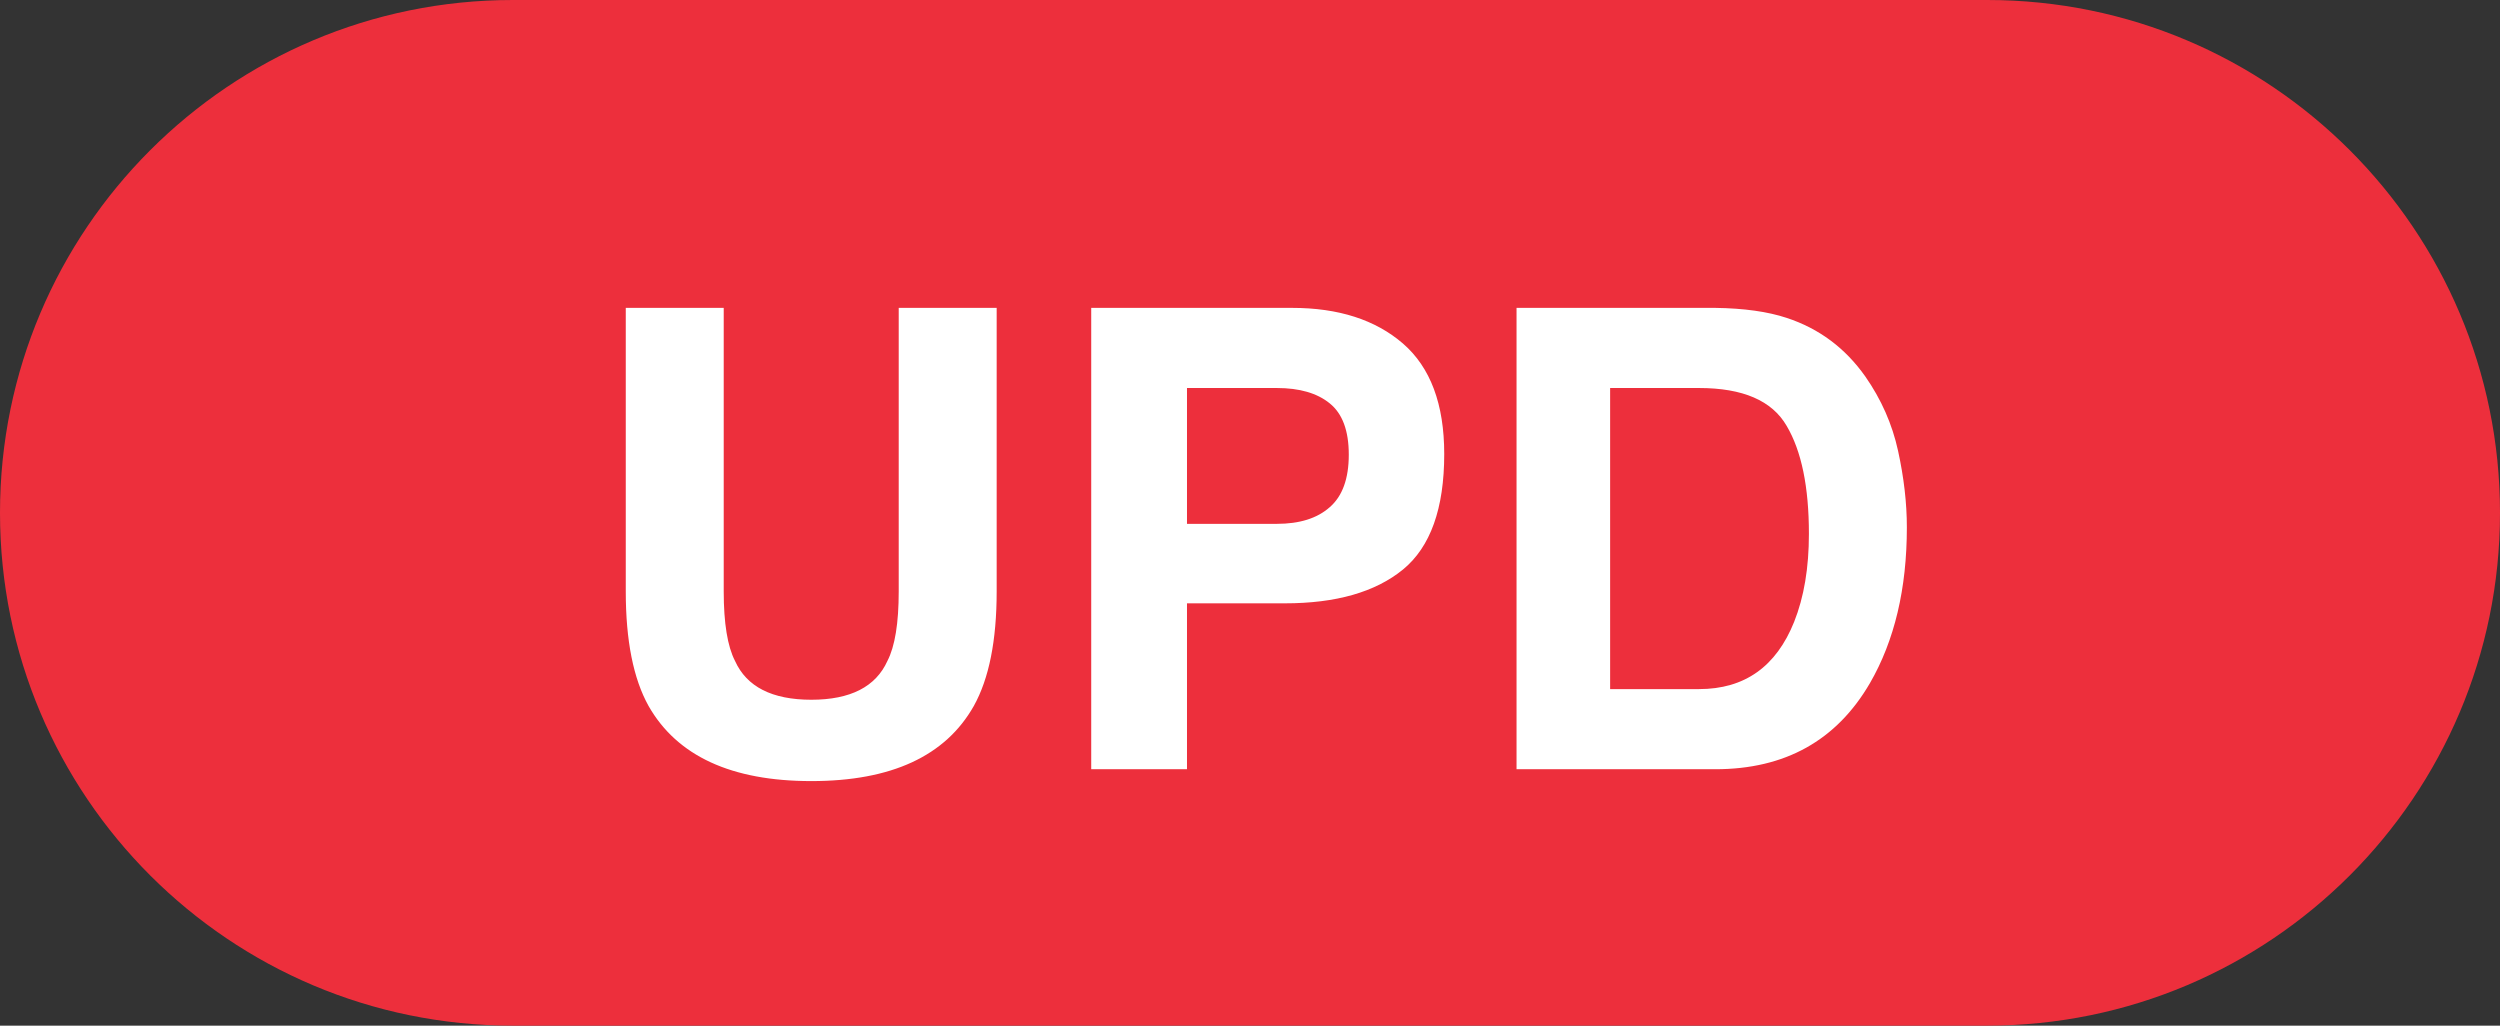
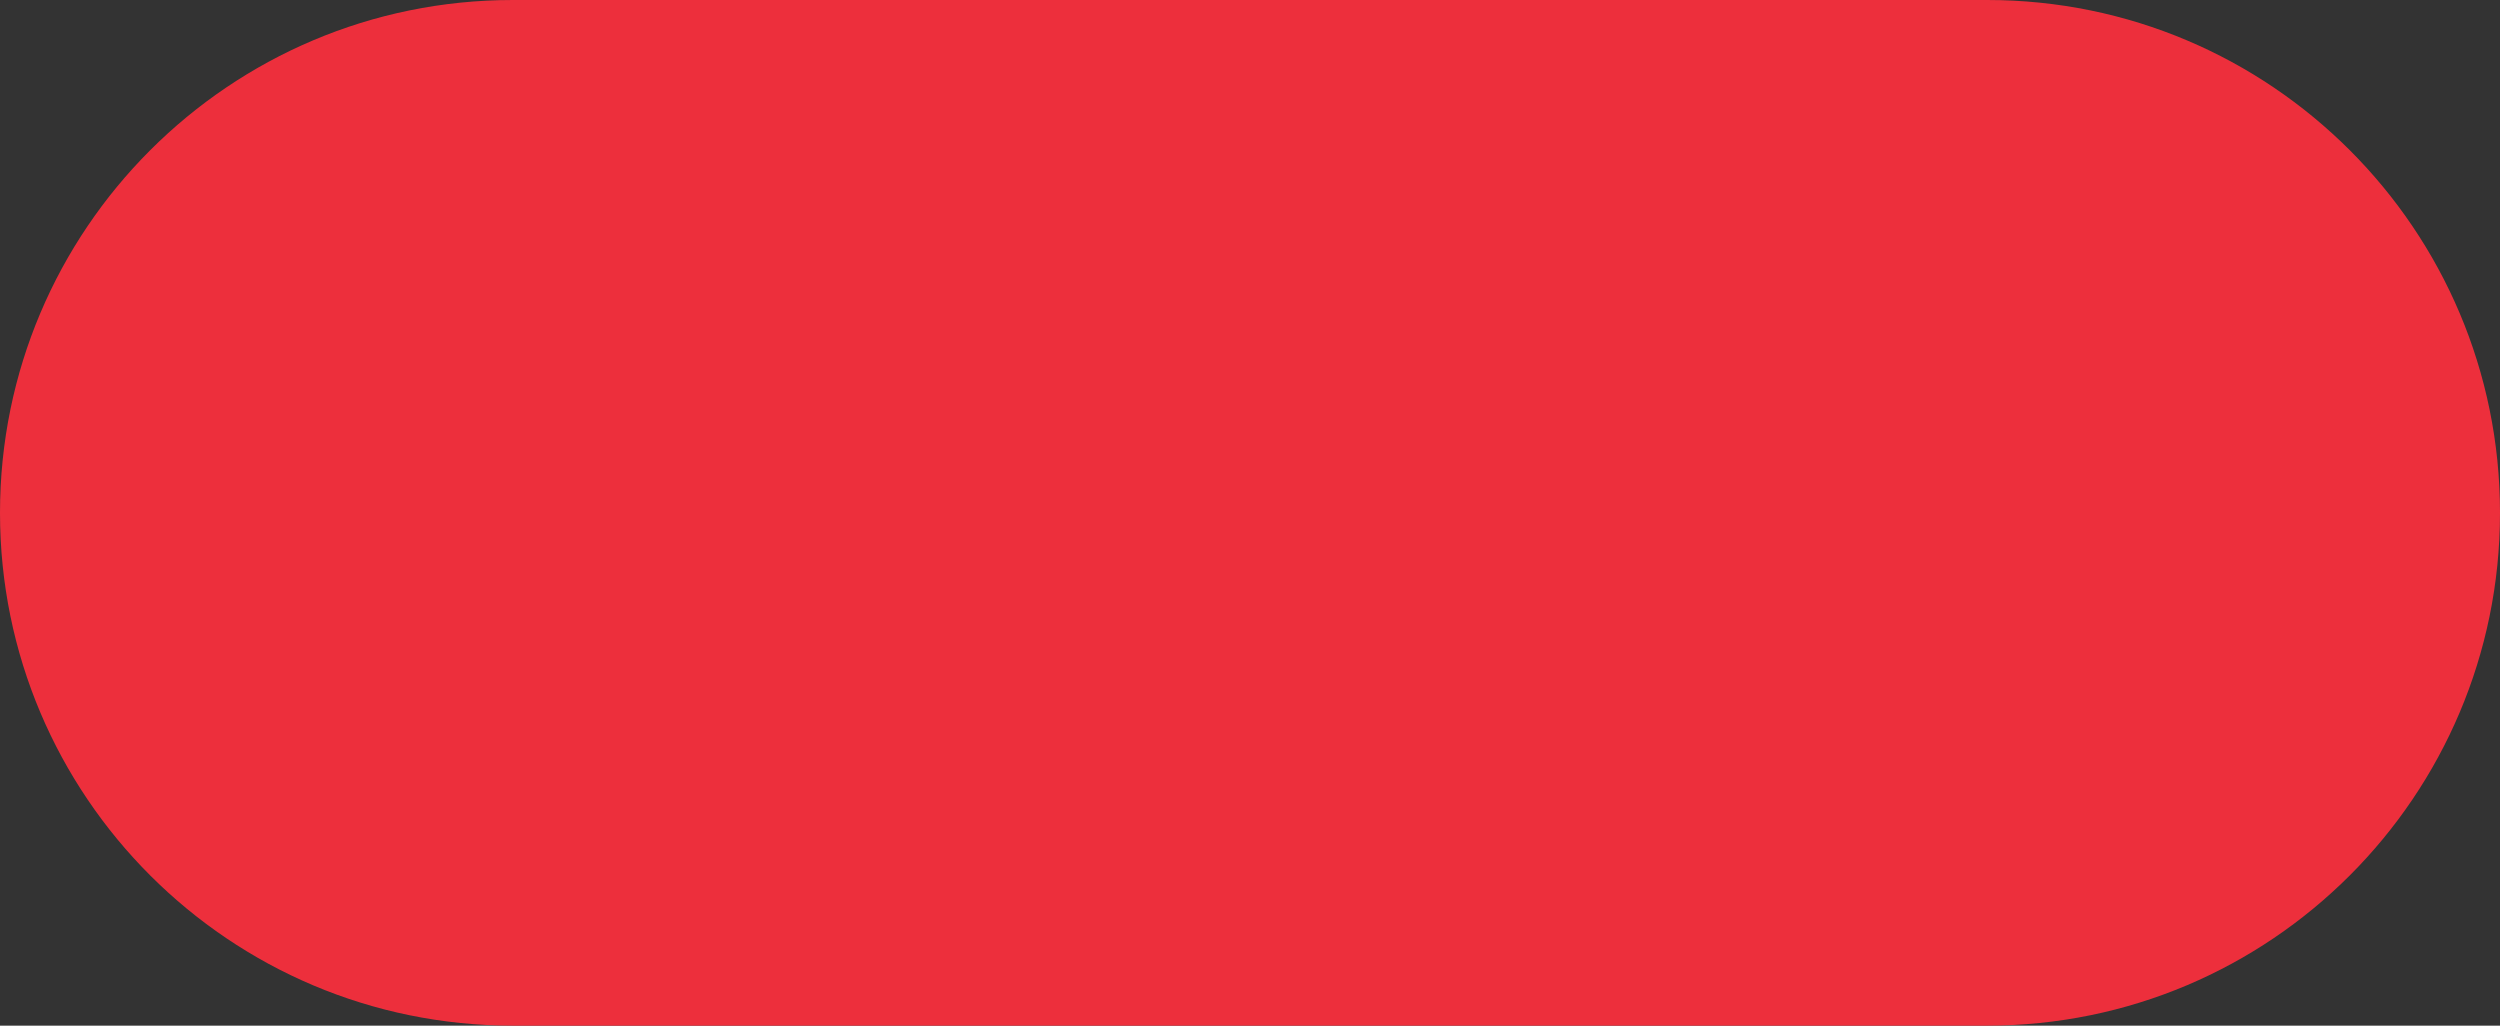
<svg xmlns="http://www.w3.org/2000/svg" width="39" height="16" viewBox="0 0 39 16" fill="none">
  <rect x="0" y="0" width="39" height="16" fill="#333333" stroke="none" />
  <path d="M31 0H8C3.582 0 0 3.582 0 8C0 12.418 3.582 16 8 16H31C35.418 16 39 12.418 39 8C39 3.582 35.418 0 31 0Z" fill="#ED2F3C" />
-   <path d="M9.762 4.803H11.29V9.227C11.29 9.721 11.349 10.083 11.466 10.31C11.648 10.714 12.045 10.916 12.657 10.916C13.266 10.916 13.662 10.714 13.844 10.31C13.961 10.083 14.02 9.721 14.02 9.227V4.803H15.548V9.227C15.548 9.992 15.429 10.587 15.191 11.014C14.749 11.795 13.904 12.185 12.657 12.185C11.411 12.185 10.564 11.795 10.118 11.014C9.88 10.587 9.762 9.992 9.762 9.227V4.803ZM21.041 7.093C21.041 6.718 20.942 6.452 20.743 6.292C20.548 6.133 20.273 6.053 19.918 6.053H18.517V8.172H19.918C20.273 8.172 20.548 8.086 20.743 7.913C20.942 7.741 21.041 7.467 21.041 7.093ZM22.53 7.083C22.53 7.933 22.315 8.533 21.886 8.885C21.456 9.236 20.842 9.412 20.045 9.412H18.517V12H17.023V4.803H20.157C20.88 4.803 21.456 4.988 21.886 5.359C22.315 5.731 22.53 6.305 22.53 7.083ZM25.118 6.053V10.75H26.505C27.215 10.75 27.709 10.4 27.989 9.7C28.142 9.316 28.219 8.859 28.219 8.328C28.219 7.596 28.103 7.034 27.872 6.644C27.644 6.25 27.189 6.053 26.505 6.053H25.118ZM26.759 4.803C27.205 4.809 27.576 4.861 27.872 4.959C28.377 5.125 28.785 5.429 29.098 5.872C29.348 6.23 29.519 6.617 29.61 7.034C29.701 7.451 29.747 7.848 29.747 8.226C29.747 9.183 29.555 9.993 29.171 10.657C28.65 11.552 27.846 12 26.759 12H23.658V4.803H26.759Z" fill="white" />
</svg>